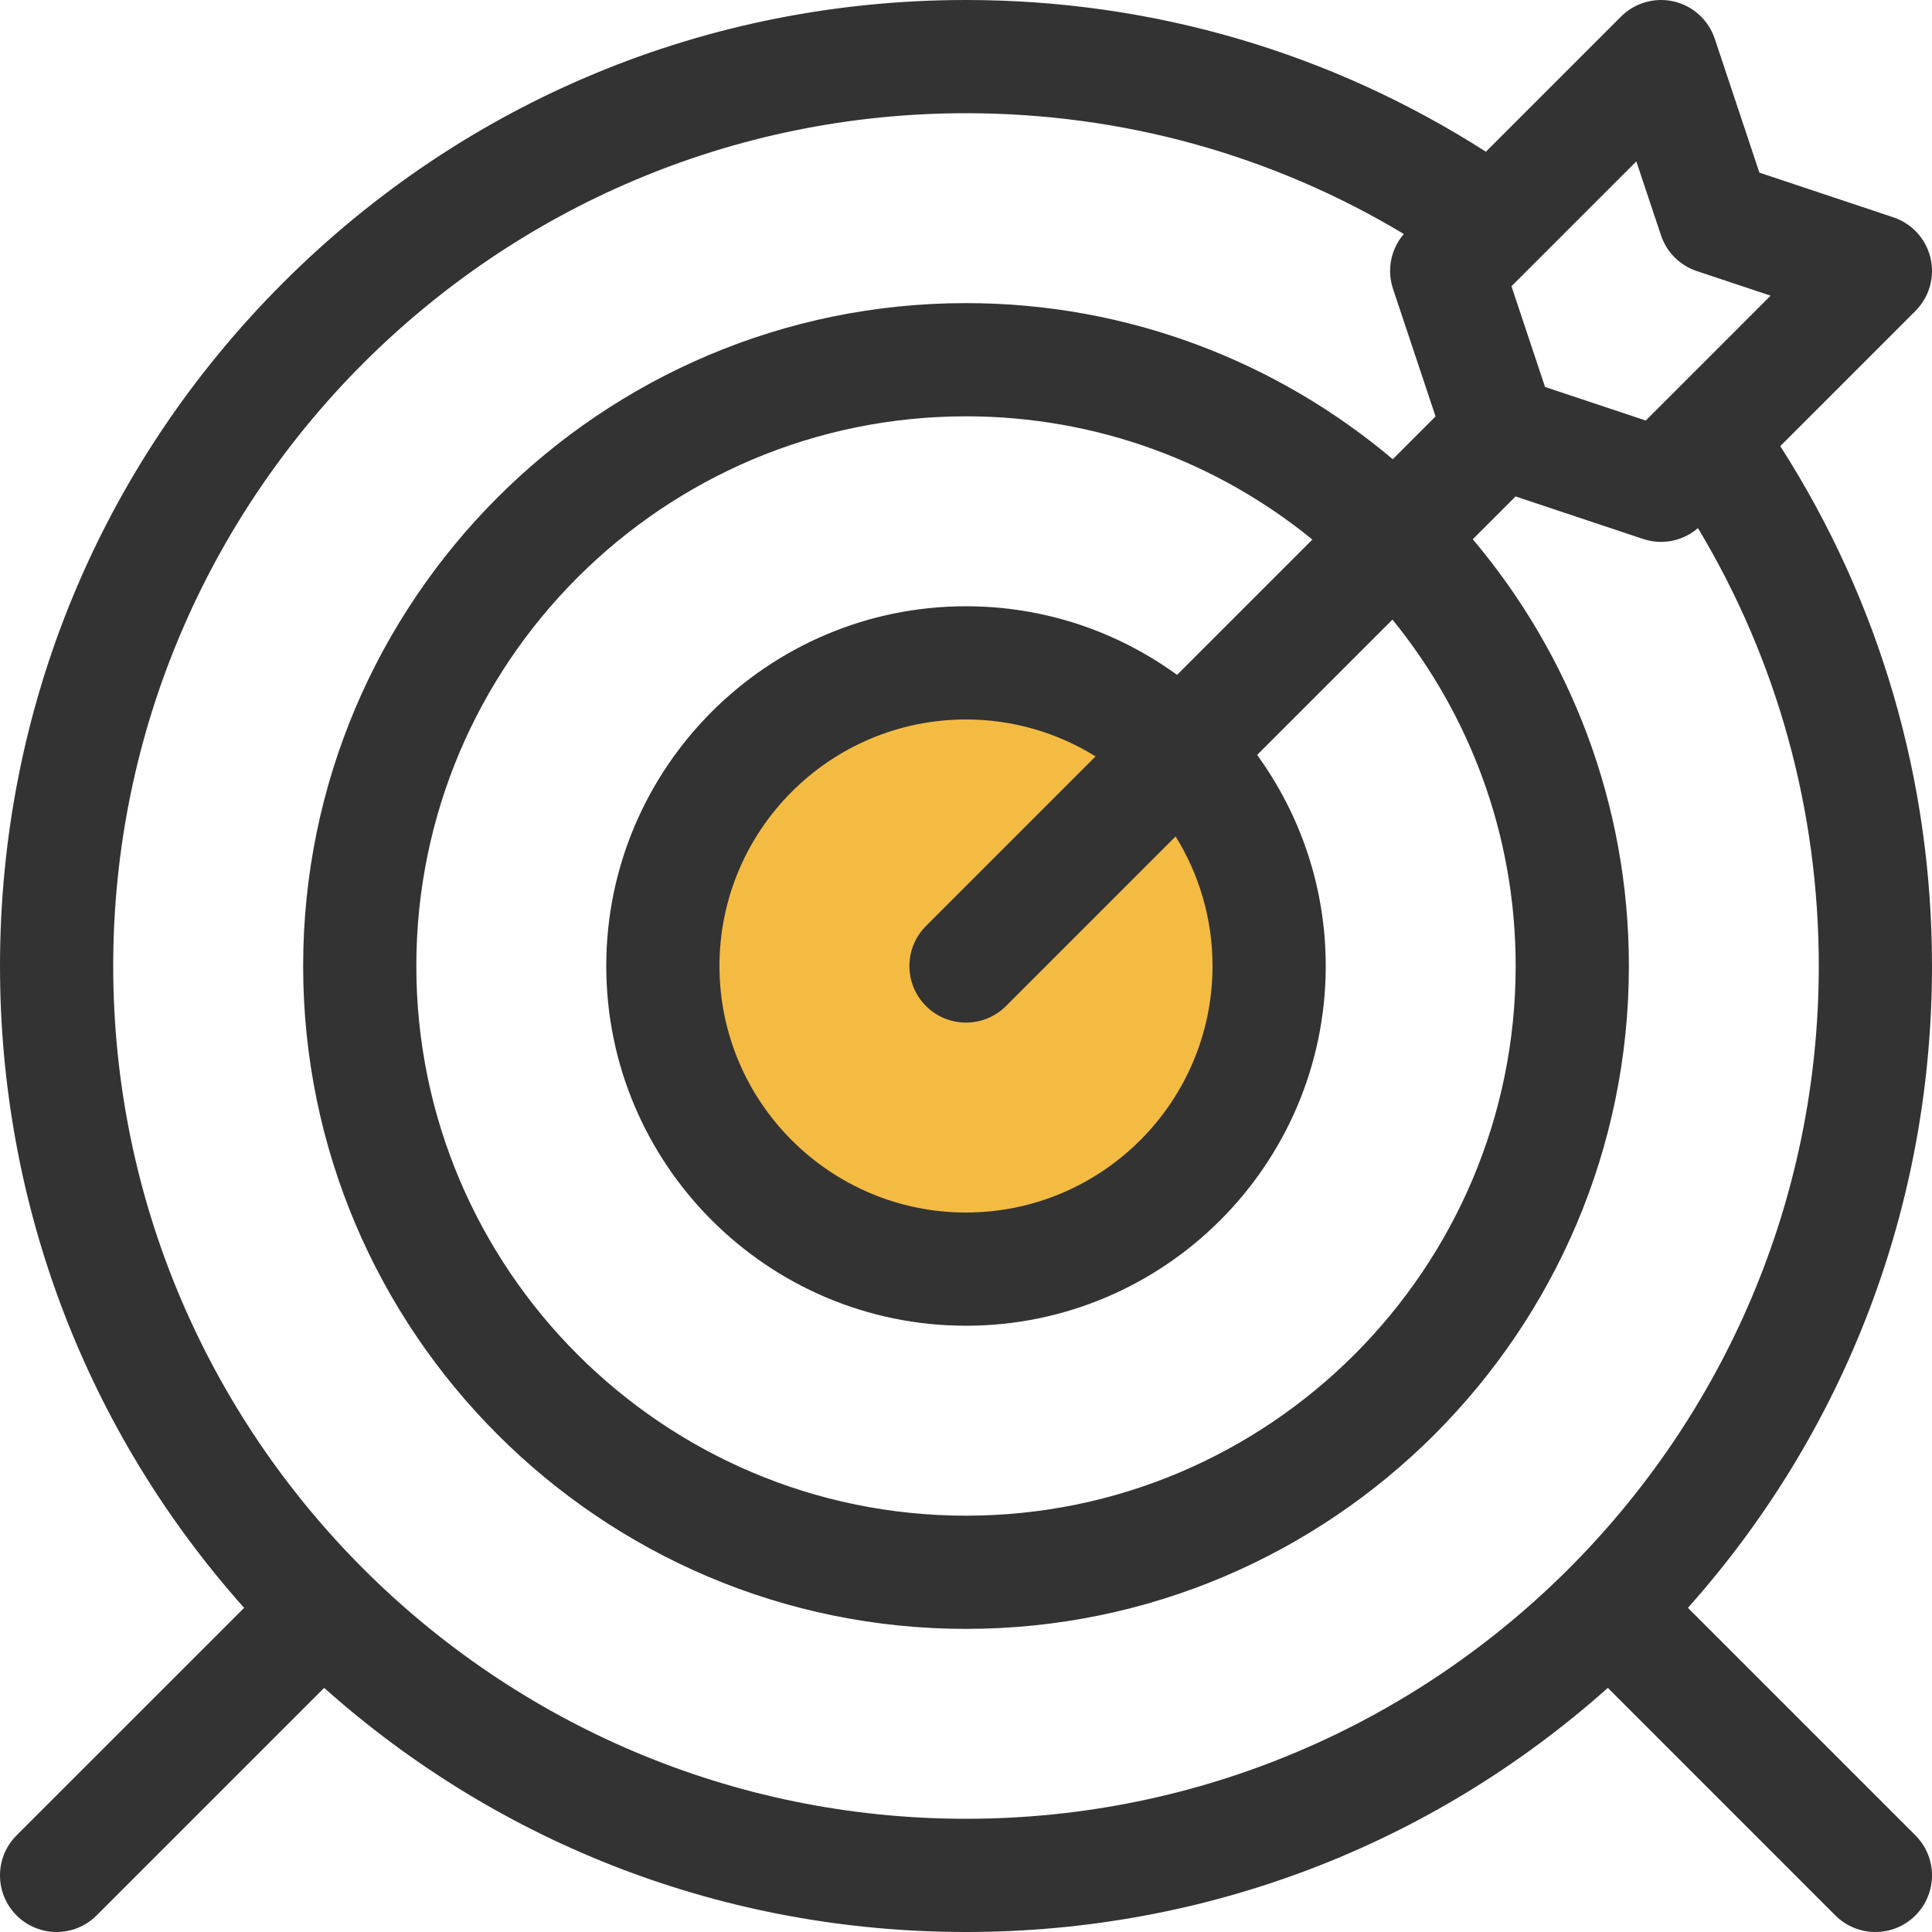
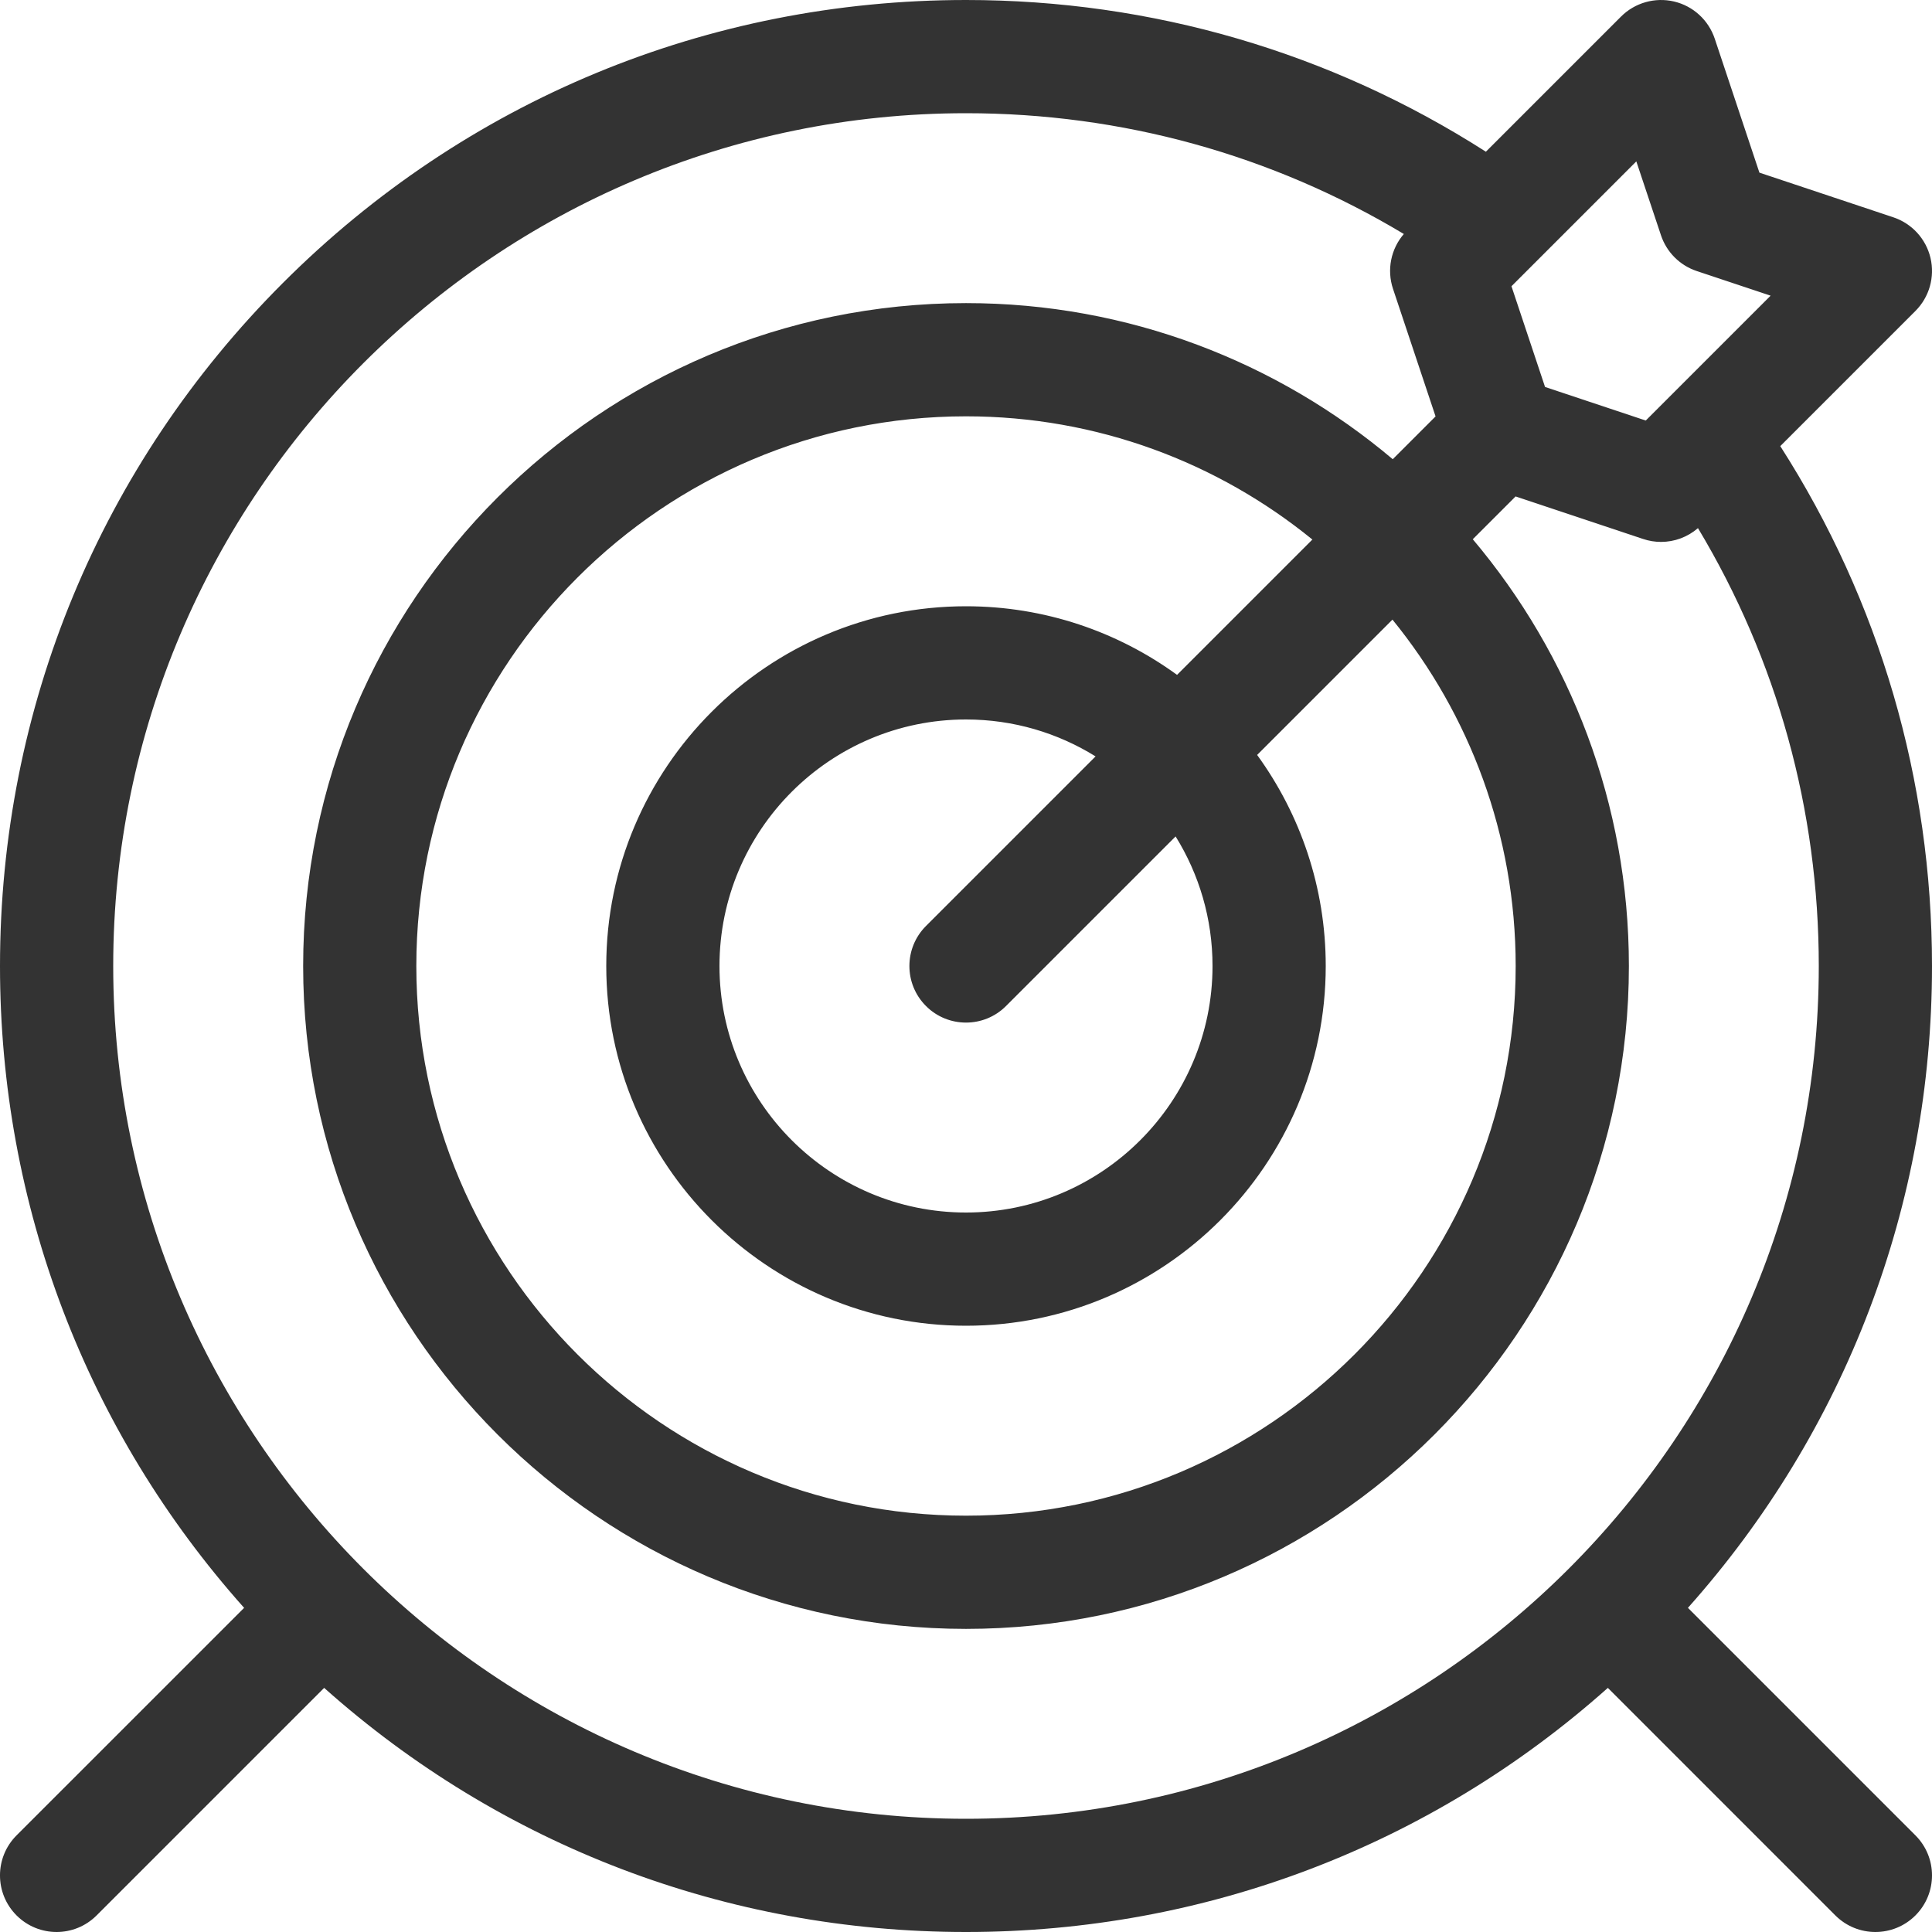
<svg xmlns="http://www.w3.org/2000/svg" width="45" height="45" viewBox="0 0 45 45" fill="none">
-   <path d="M15.5 22.5L18 16.5C19.5 16.333 22.6 16 23 16C23.5 16 25.5 17 26 17C26.5 17 28.5 19 28.5 19.5C28.5 19.9 29.167 21.333 29.5 22L28 25.5L27 28L24.5 29.5L20 29L17 27L15.5 22.5Z" fill="#F4BB43" />
  <path d="M44.614 42.749L39.315 37.45C42.989 33.327 45 28.068 45 22.5C45 18.168 43.781 14.006 41.466 10.391L44.614 7.243C44.937 6.92 45.07 6.453 44.965 6.008C44.86 5.564 44.532 5.205 44.098 5.061L40.98 4.021L39.94 0.902C39.795 0.468 39.437 0.14 38.992 0.035C38.548 -0.069 38.08 0.063 37.757 0.386L34.609 3.534C30.994 1.219 26.831 0 22.5 0C16.49 0 10.84 2.34 6.59 6.59C2.34 10.84 4.19095e-08 16.49 4.19095e-08 22.5C4.19095e-08 28.068 2.01 33.327 5.686 37.45L0.386 42.749C-0.129 43.264 -0.129 44.099 0.386 44.614C0.644 44.871 0.981 45 1.318 45C1.656 45 1.993 44.871 2.25 44.614L7.55 39.314C11.673 42.99 16.932 45 22.5 45C28.068 45 33.327 42.989 37.45 39.314L42.749 44.614C43.007 44.871 43.344 45 43.682 45C44.019 45 44.357 44.871 44.614 44.614C45.129 44.099 45.129 43.264 44.614 42.749ZM38.113 3.759L38.687 5.479C38.818 5.873 39.127 6.182 39.52 6.313L41.241 6.887L38.333 9.795L35.987 9.013L35.205 6.667L38.113 3.759ZM28.242 22.5C28.242 25.666 25.666 28.242 22.5 28.242C19.334 28.242 16.758 25.666 16.758 22.5C16.758 19.334 19.334 16.758 22.5 16.758C23.607 16.758 24.64 17.073 25.518 17.618L21.568 21.568C21.053 22.083 21.053 22.918 21.568 23.432C21.825 23.69 22.163 23.818 22.5 23.818C22.837 23.818 23.175 23.69 23.432 23.432L27.382 19.482C27.927 20.36 28.242 21.393 28.242 22.5ZM27.416 15.719C26.035 14.715 24.335 14.121 22.5 14.121C17.88 14.121 14.121 17.88 14.121 22.5C14.121 27.12 17.88 30.879 22.5 30.879C27.12 30.879 30.879 27.12 30.879 22.5C30.879 20.665 30.285 18.966 29.281 17.584L32.433 14.432C34.226 16.635 35.303 19.444 35.303 22.5C35.303 29.559 29.559 35.303 22.5 35.303C15.441 35.303 9.697 29.559 9.697 22.5C9.697 15.441 15.441 9.697 22.5 9.697C25.556 9.697 28.365 10.774 30.568 12.567L27.416 15.719ZM2.637 22.5C2.637 11.547 11.547 2.637 22.5 2.637C26.13 2.637 29.624 3.605 32.698 5.45C32.396 5.8 32.298 6.285 32.446 6.728L33.437 9.699L32.44 10.696C29.752 8.429 26.283 7.06 22.5 7.06C13.987 7.06 7.061 13.987 7.061 22.5C7.061 31.013 13.987 37.94 22.5 37.94C31.013 37.94 37.94 31.013 37.94 22.5C37.94 18.717 36.571 15.248 34.304 12.56L35.301 11.563L38.272 12.554C38.409 12.6 38.549 12.622 38.689 12.622C39.002 12.622 39.307 12.51 39.549 12.301C41.395 15.375 42.363 18.87 42.363 22.5C42.363 33.453 33.453 42.363 22.5 42.363C11.547 42.363 2.637 33.453 2.637 22.5Z" fill="#333333" />
</svg>